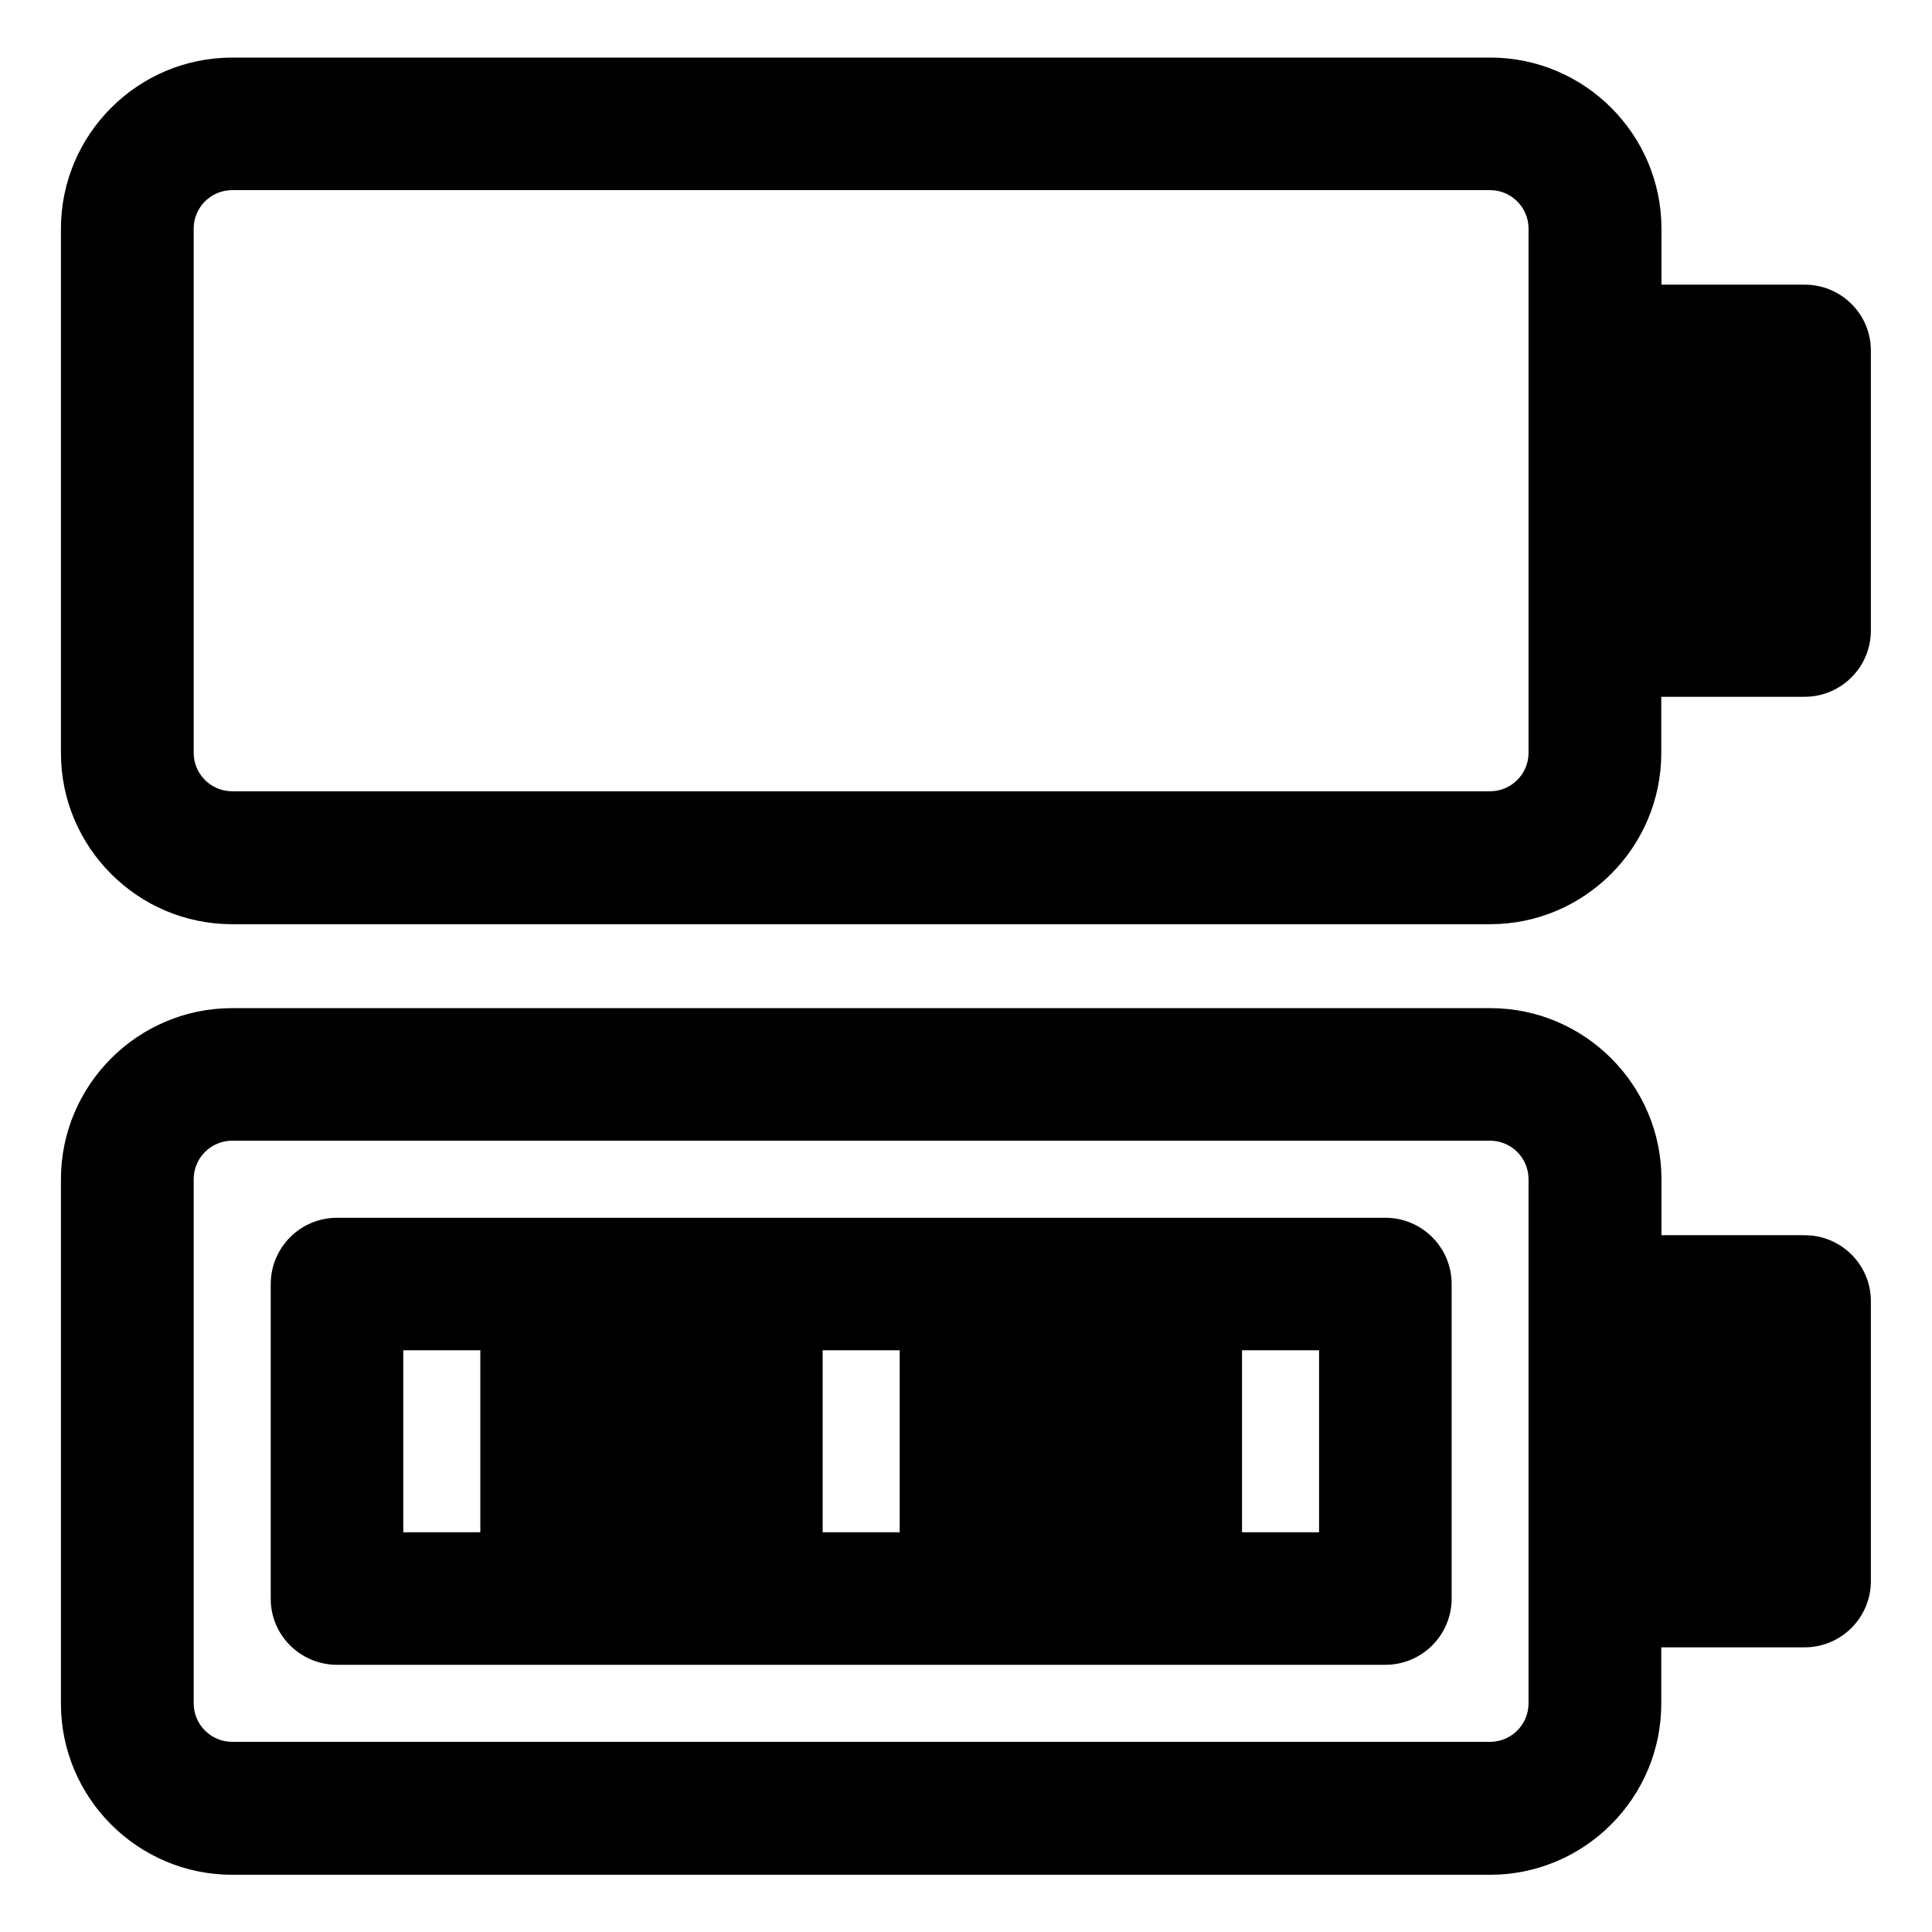
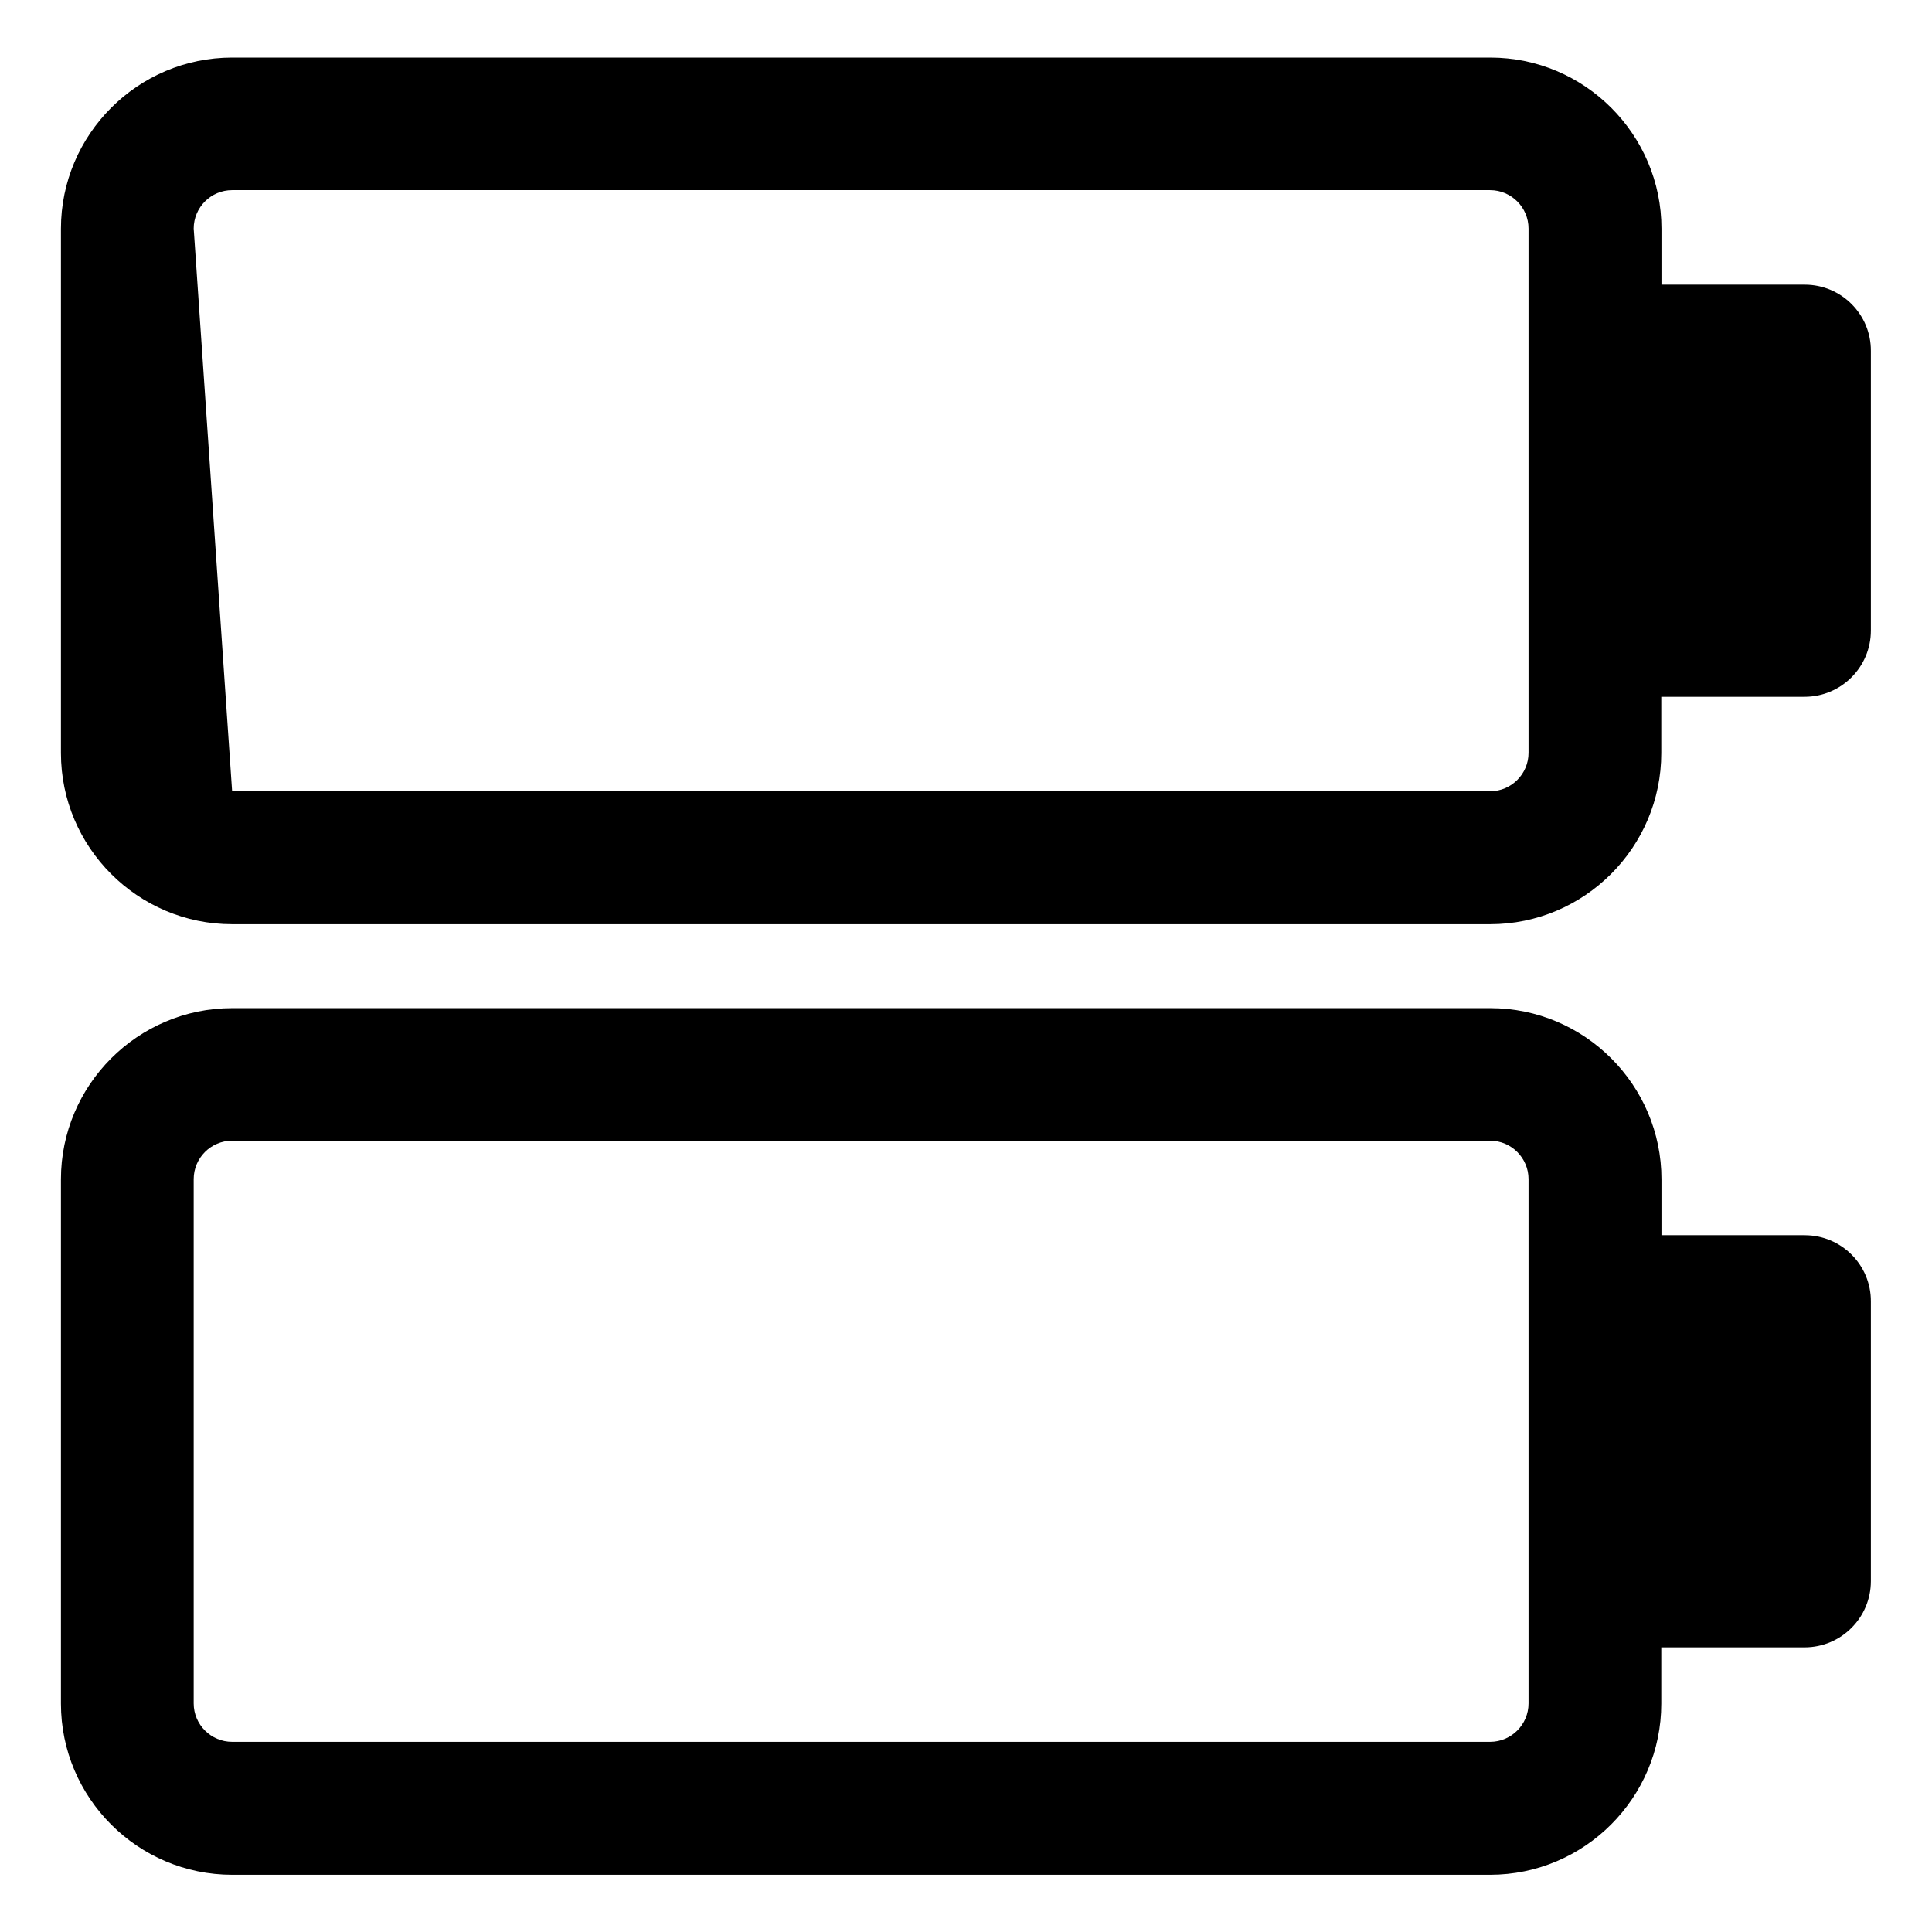
<svg xmlns="http://www.w3.org/2000/svg" fill="#000000" width="800px" height="800px" version="1.1" viewBox="144 144 512 512">
  <g>
-     <path d="m233.31 585.19h277.83c9.691 0 17.562-7.871 17.562-17.562v-83.344c0-9.691-7.871-17.562-17.562-17.562h-277.83c-9.691 0-17.562 7.871-17.562 17.562v83.344c-0.051 9.691 7.871 17.562 17.562 17.562zm17.562-35.129v-48.215h20.418v48.215zm111.14 0v-48.215h20.418v48.215zm111.14 0v-48.215h20.418v48.215z" />
    <path d="m622.29 471.34h-37.984v-14.809c0-24.992-20.367-45.363-45.363-45.363h-333.43c-24.992 0-45.363 20.367-45.363 45.363v138.94c0 24.992 20.367 45.363 45.363 45.363h333.38c24.992 0 45.363-20.367 45.363-45.363v-14.906h37.984c9.691 0 17.562-7.871 17.562-17.562v-74.094c0.051-9.691-7.824-17.562-17.516-17.562zm-426.96-14.859c0-5.609 4.574-10.184 10.184-10.184h333.38c5.609 0 10.184 4.574 10.184 10.184v138.94c0 5.609-4.574 10.184-10.184 10.184h-333.38c-5.609 0-10.184-4.574-10.184-10.184z" />
-     <path d="m622.29 219.43h-37.984v-14.809c0-24.992-20.367-45.363-45.363-45.363h-333.43c-24.992 0-45.363 20.367-45.363 45.363v138.94c0 24.992 20.367 45.363 45.363 45.363h333.38c24.992 0 45.363-20.367 45.363-45.363v-14.906h37.984c9.691 0 17.562-7.871 17.562-17.562v-74.094c0.051-9.691-7.824-17.562-17.516-17.562zm-426.96-14.859c0-5.609 4.574-10.184 10.184-10.184h333.38c5.609 0 10.184 4.574 10.184 10.184v138.94c0 5.609-4.574 10.184-10.184 10.184h-333.38c-5.609 0-10.184-4.574-10.184-10.184z" />
+     <path d="m622.29 219.43h-37.984v-14.809c0-24.992-20.367-45.363-45.363-45.363h-333.43c-24.992 0-45.363 20.367-45.363 45.363v138.94c0 24.992 20.367 45.363 45.363 45.363h333.38c24.992 0 45.363-20.367 45.363-45.363v-14.906h37.984c9.691 0 17.562-7.871 17.562-17.562v-74.094c0.051-9.691-7.824-17.562-17.516-17.562zm-426.96-14.859c0-5.609 4.574-10.184 10.184-10.184h333.38c5.609 0 10.184 4.574 10.184 10.184v138.94c0 5.609-4.574 10.184-10.184 10.184h-333.38z" />
  </g>
</svg>